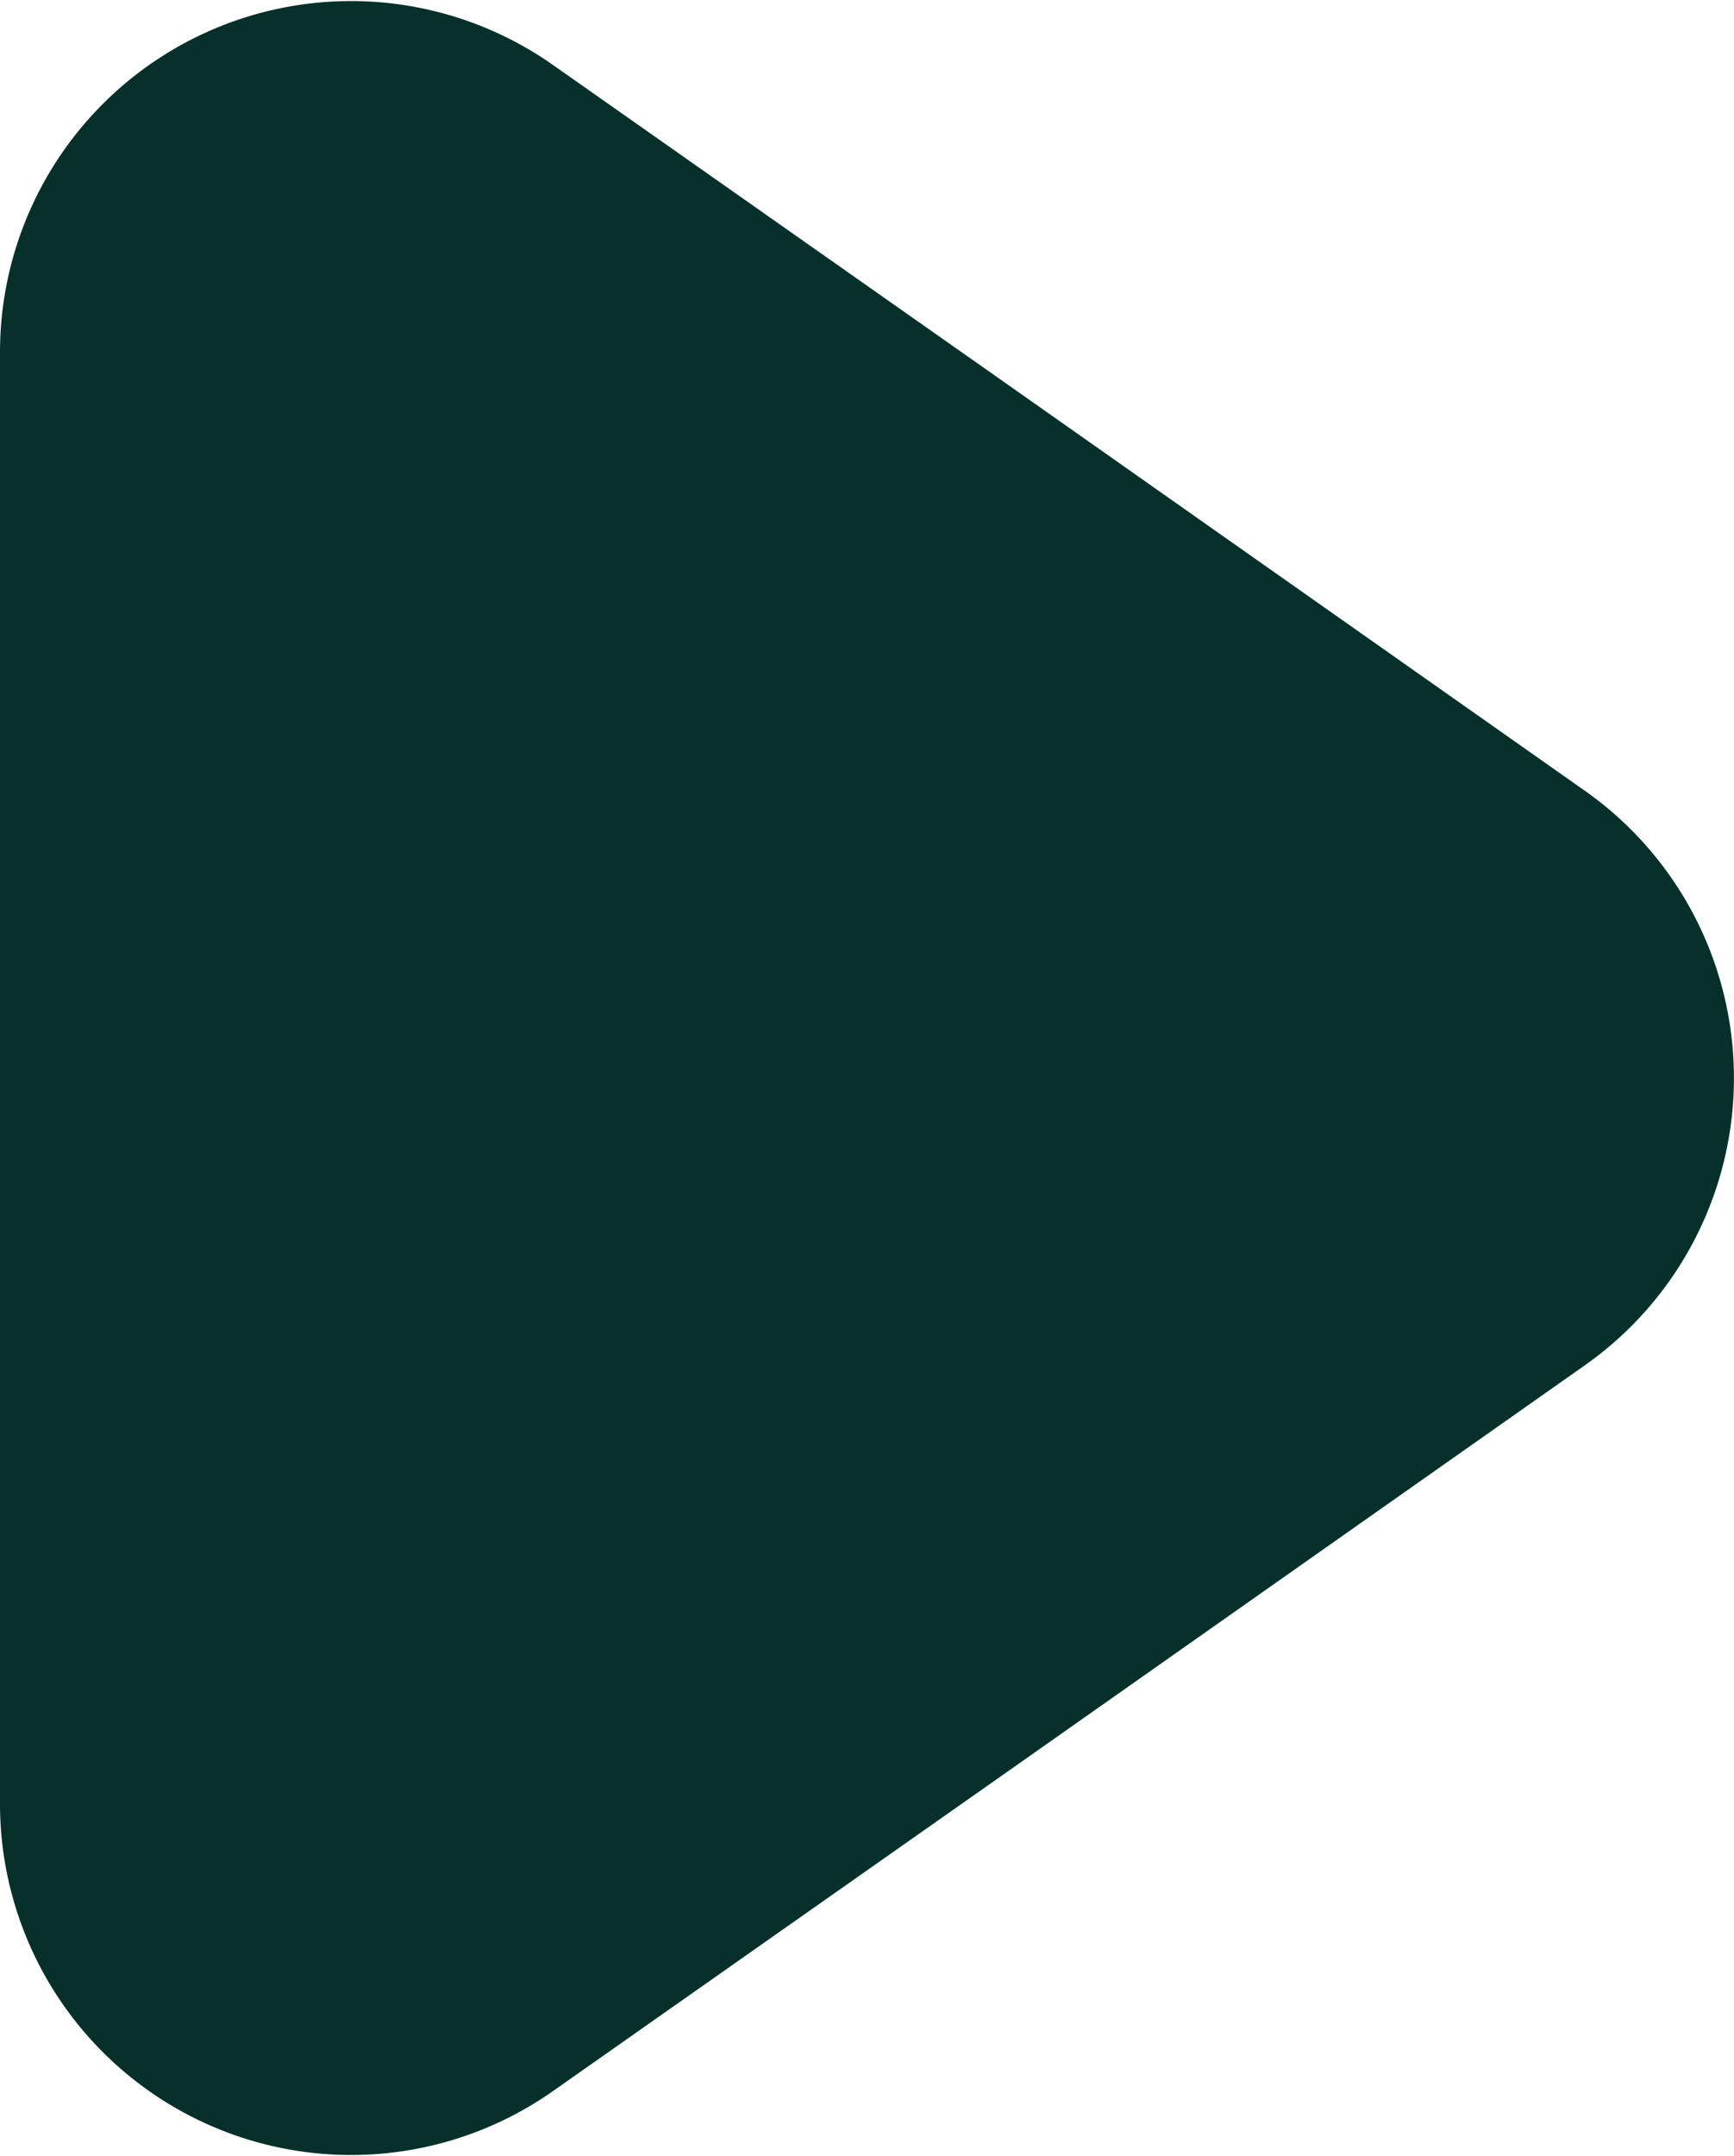
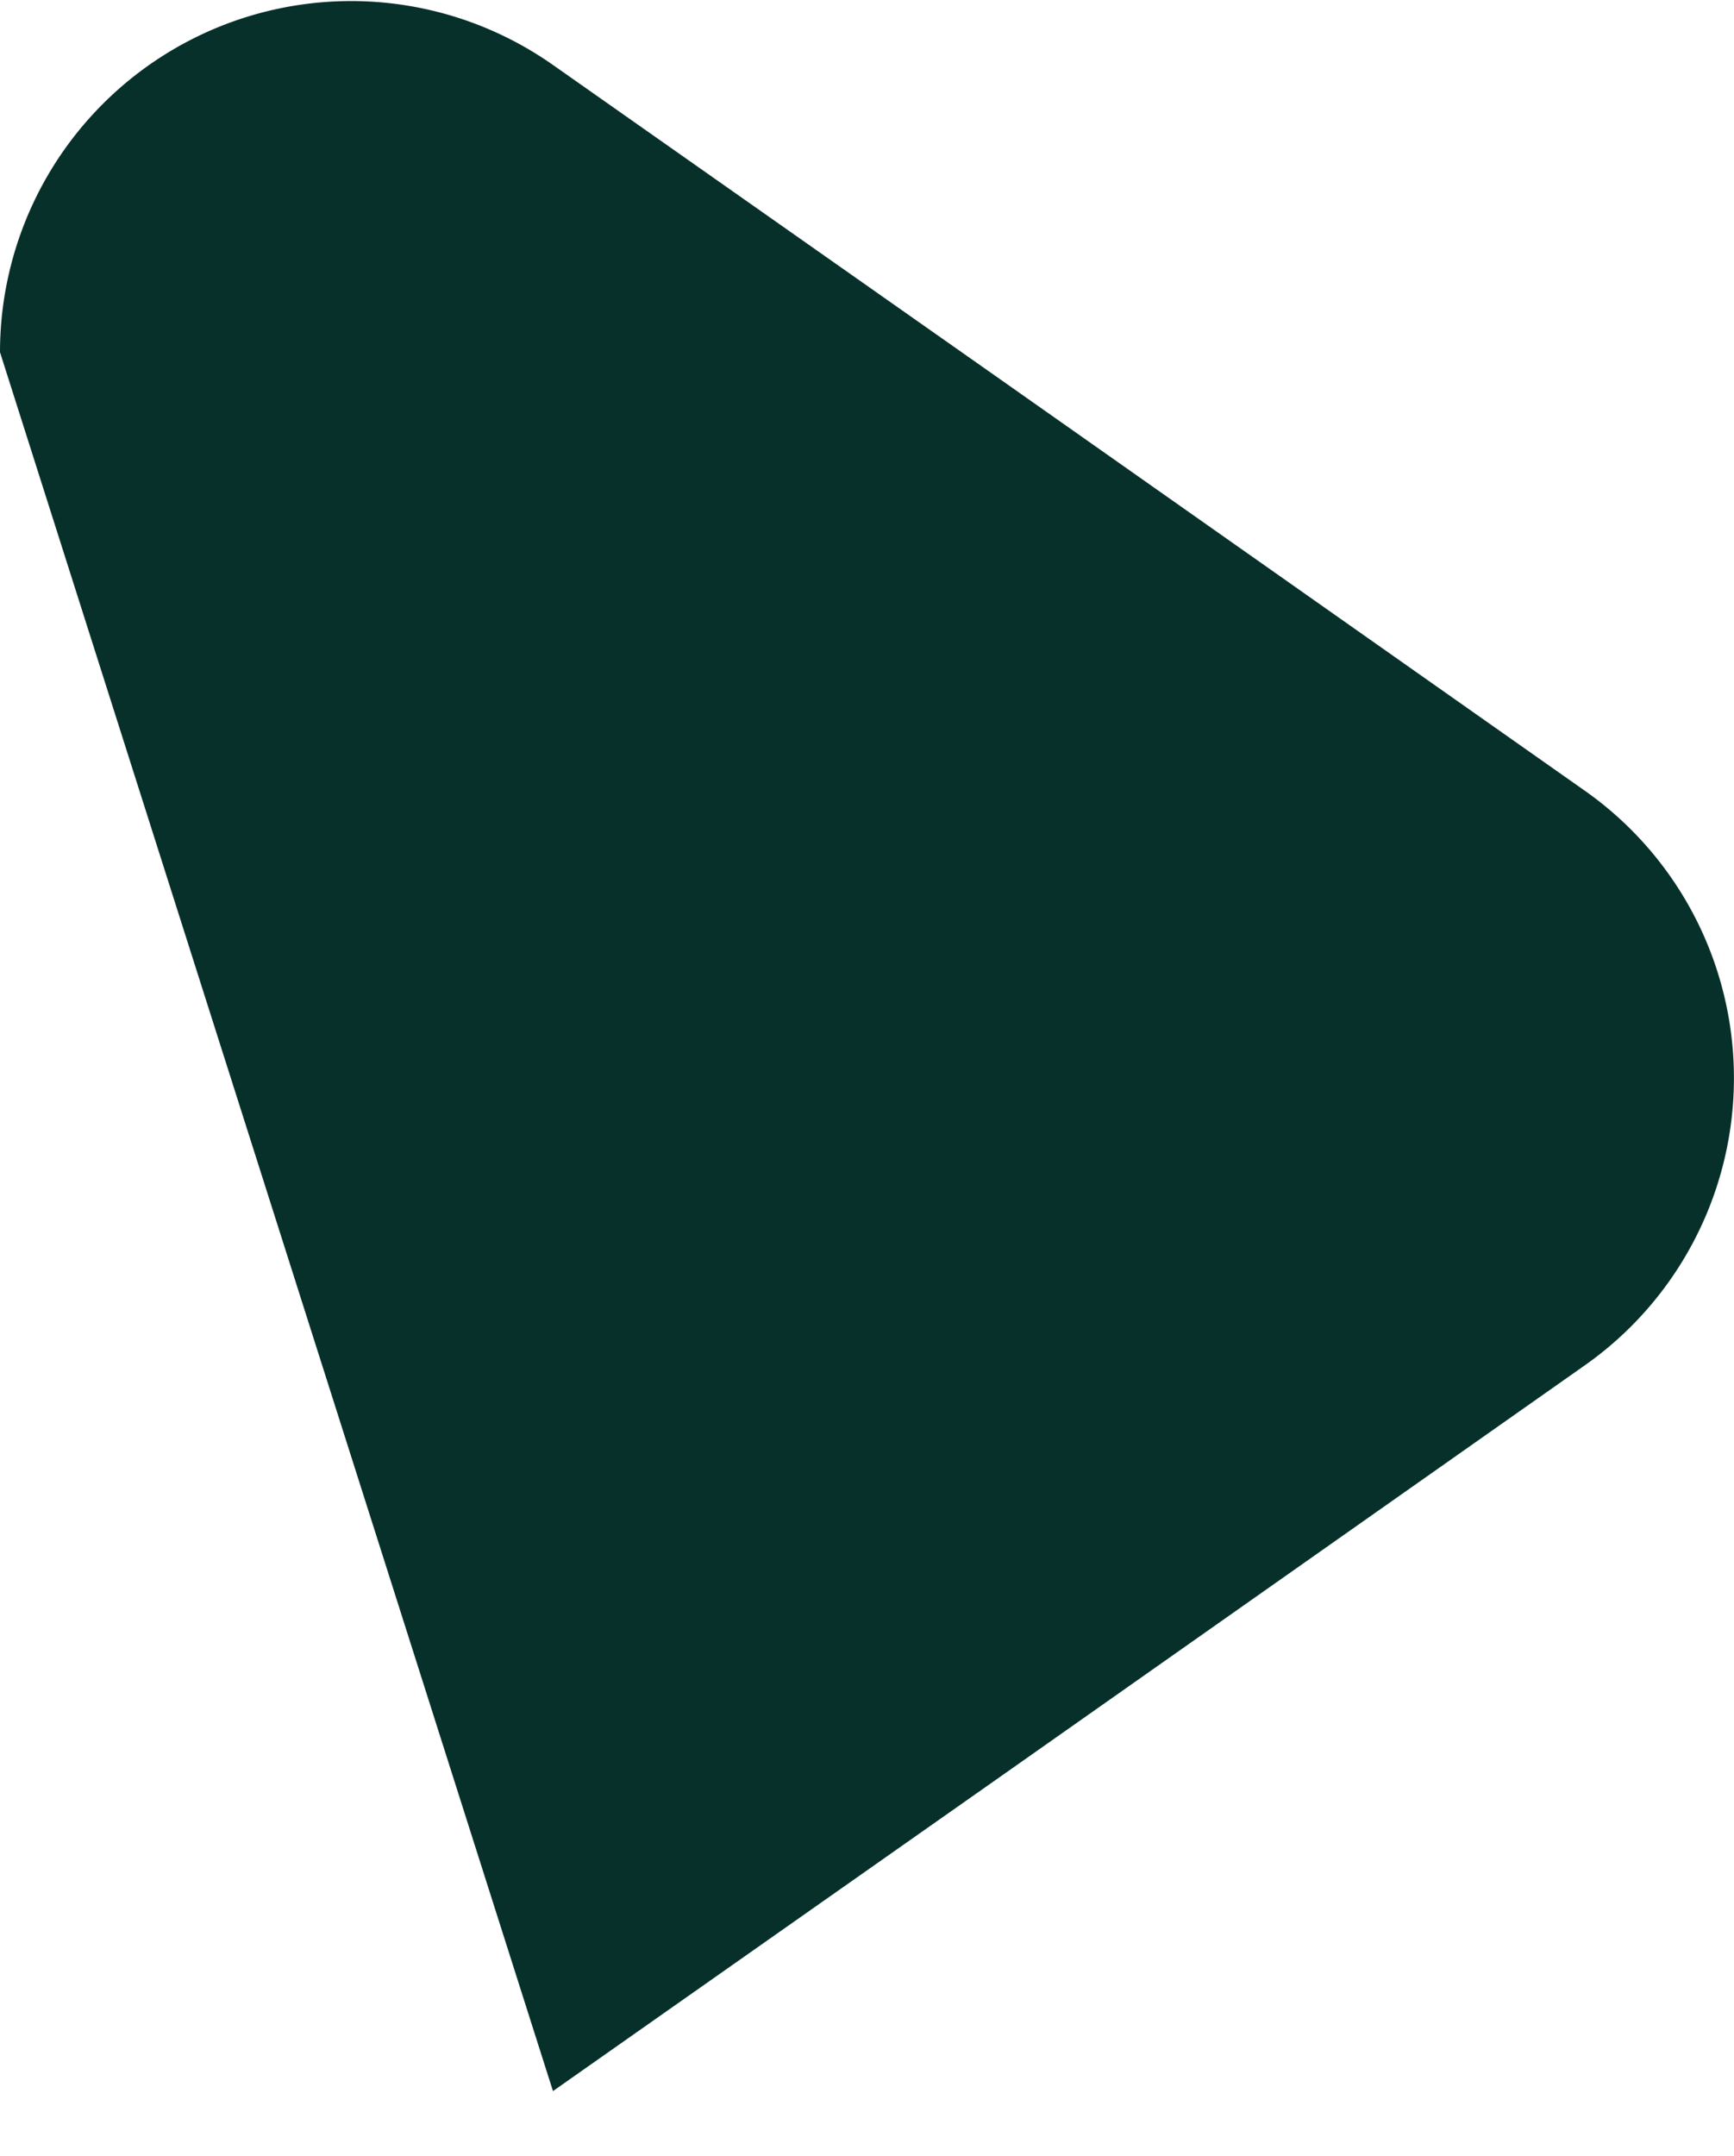
<svg xmlns="http://www.w3.org/2000/svg" viewBox="0 0 17.09 21.24">
  <defs>
    <style>.cls-1{fill:#07302b;}</style>
  </defs>
  <g id="Layer_2" data-name="Layer 2">
    <g id="Layer_1-2" data-name="Layer 1">
-       <path class="cls-1" d="M0,3.47A3.46,3.46,0,0,1,5.45.64L9.82,3.71l5.8,4.08a3.46,3.46,0,0,1,0,5.66l-5.8,4.08L5.45,20.6A3.46,3.46,0,0,1,0,17.77Z" />
+       <path class="cls-1" d="M0,3.47A3.46,3.46,0,0,1,5.45.64L9.82,3.71l5.8,4.08a3.46,3.46,0,0,1,0,5.66l-5.8,4.08L5.45,20.6Z" />
    </g>
  </g>
</svg>